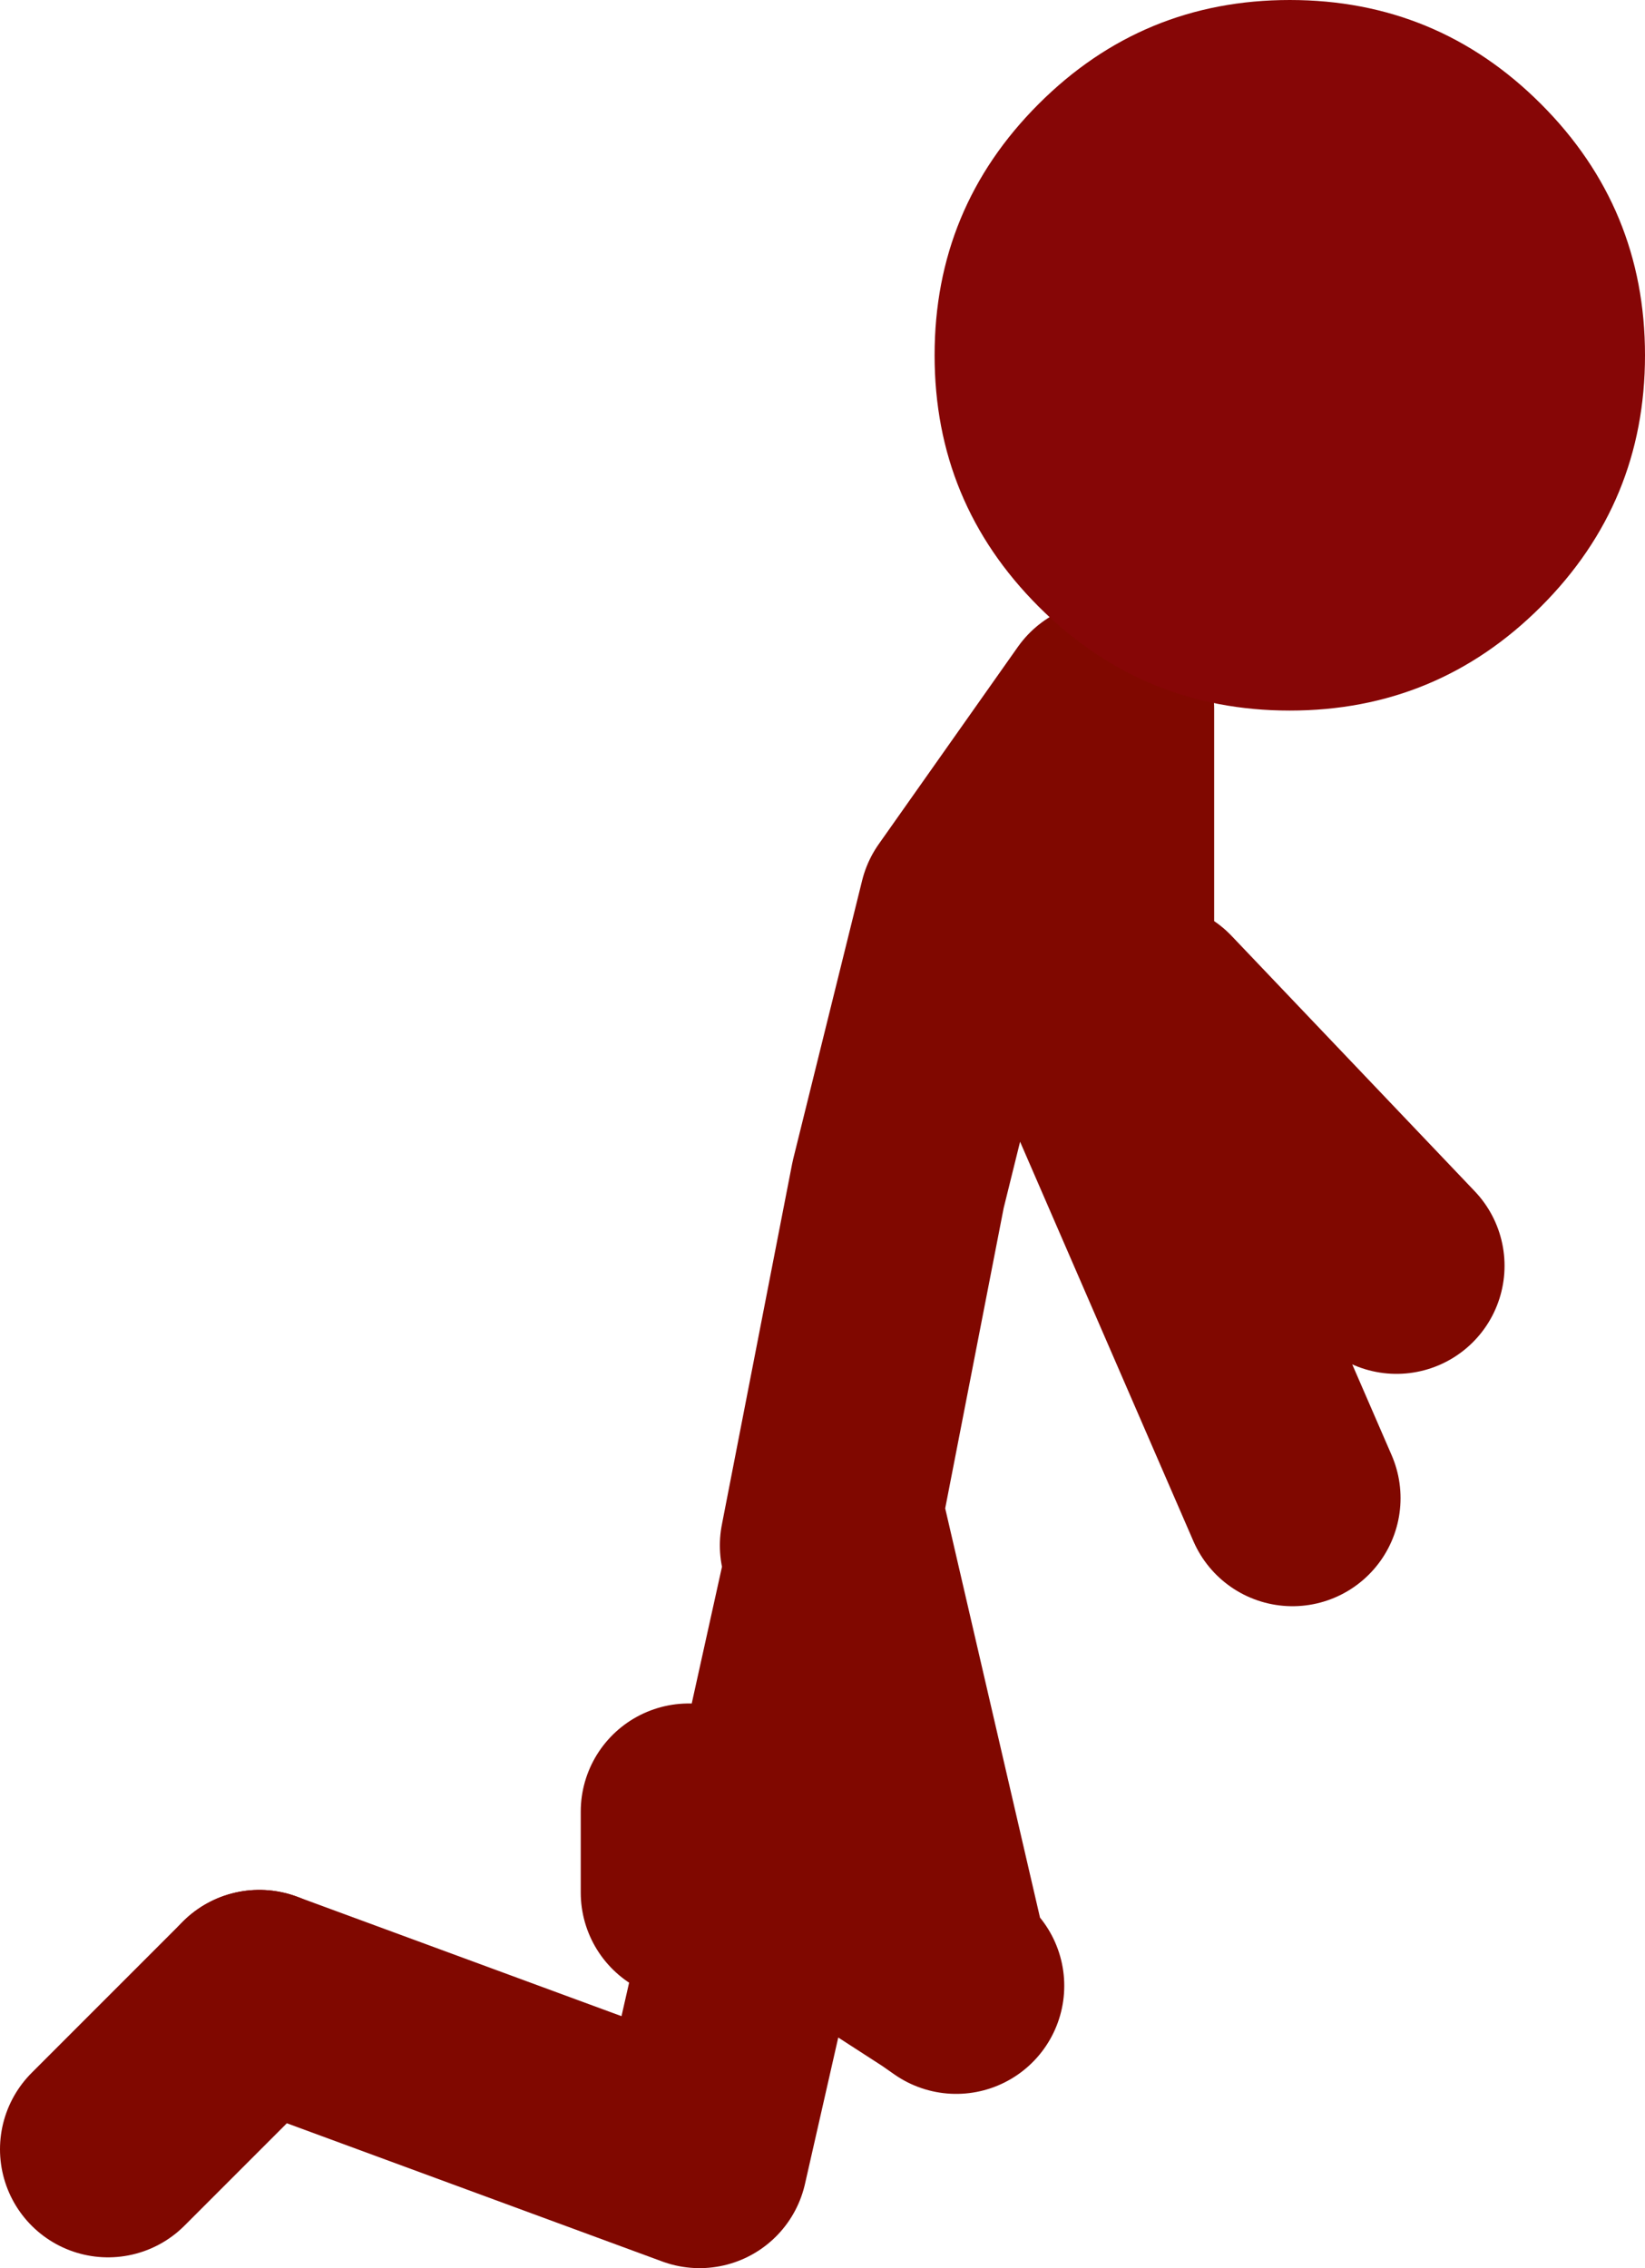
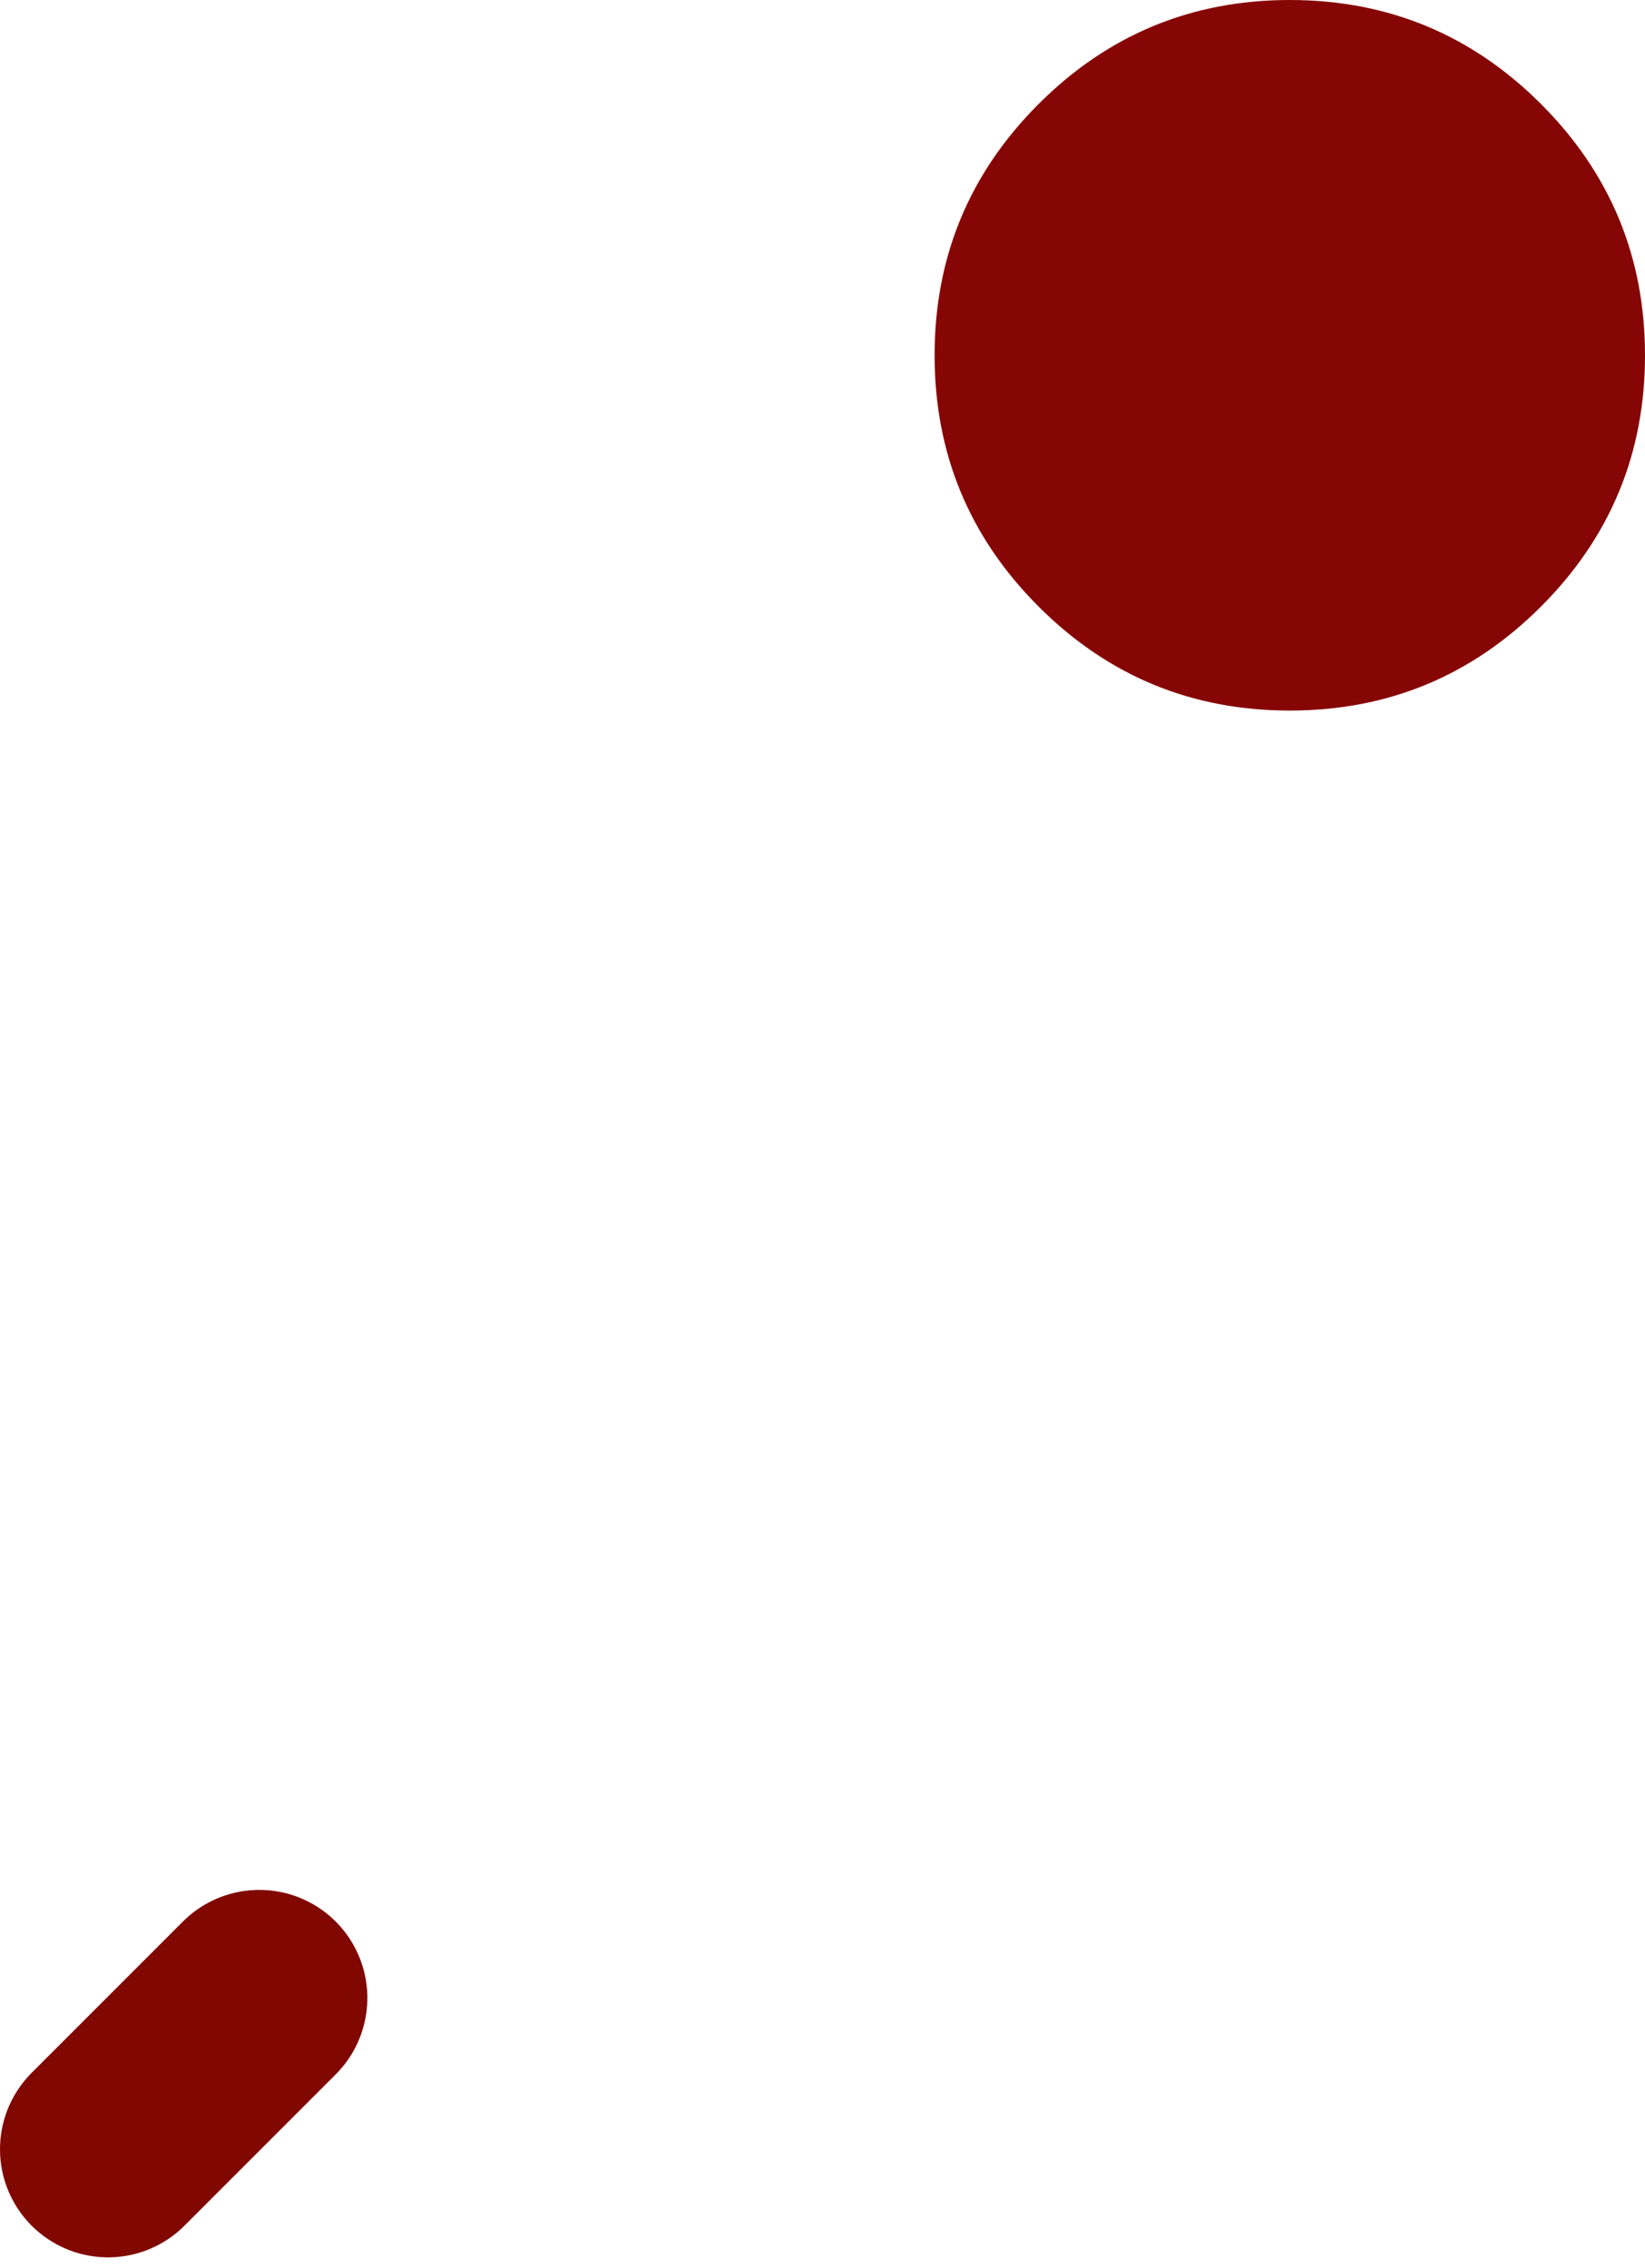
<svg xmlns="http://www.w3.org/2000/svg" height="83.95px" width="60.9px">
  <g transform="matrix(1.0, 0.0, 0.0, 1.0, -20.5, -65.3)">
    <path d="M30.1 139.25 L24.5 144.85" fill="none" stroke="#800800" stroke-linecap="round" stroke-linejoin="round" stroke-width="8.0" />
-     <path d="M51.15 122.5 L53.75 109.15 56.3 98.85 61.45 91.55 61.45 104.85 68.35 120.75 M63.2 102.7 L72.2 112.15 M55.9 138.8 L55.4 138.45 48.9 134.25 46.4 145.25 30.1 139.25 M48.9 134.25 L46.0 132.35 46.0 135.35 M48.9 134.25 L51.6 122.05 55.4 138.45" fill="none" stroke="#800800" stroke-linecap="round" stroke-linejoin="round" stroke-width="8.0" />
    <path d="M77.55 69.15 Q81.4 73.0 81.4 78.45 81.4 83.9 77.55 87.75 73.7 91.6 68.25 91.6 62.8 91.6 58.95 87.75 55.1 83.9 55.1 78.45 55.1 73.0 58.95 69.15 62.8 65.3 68.25 65.3 73.7 65.3 77.55 69.15" fill="#860606" fill-rule="evenodd" stroke="none" />
  </g>
</svg>